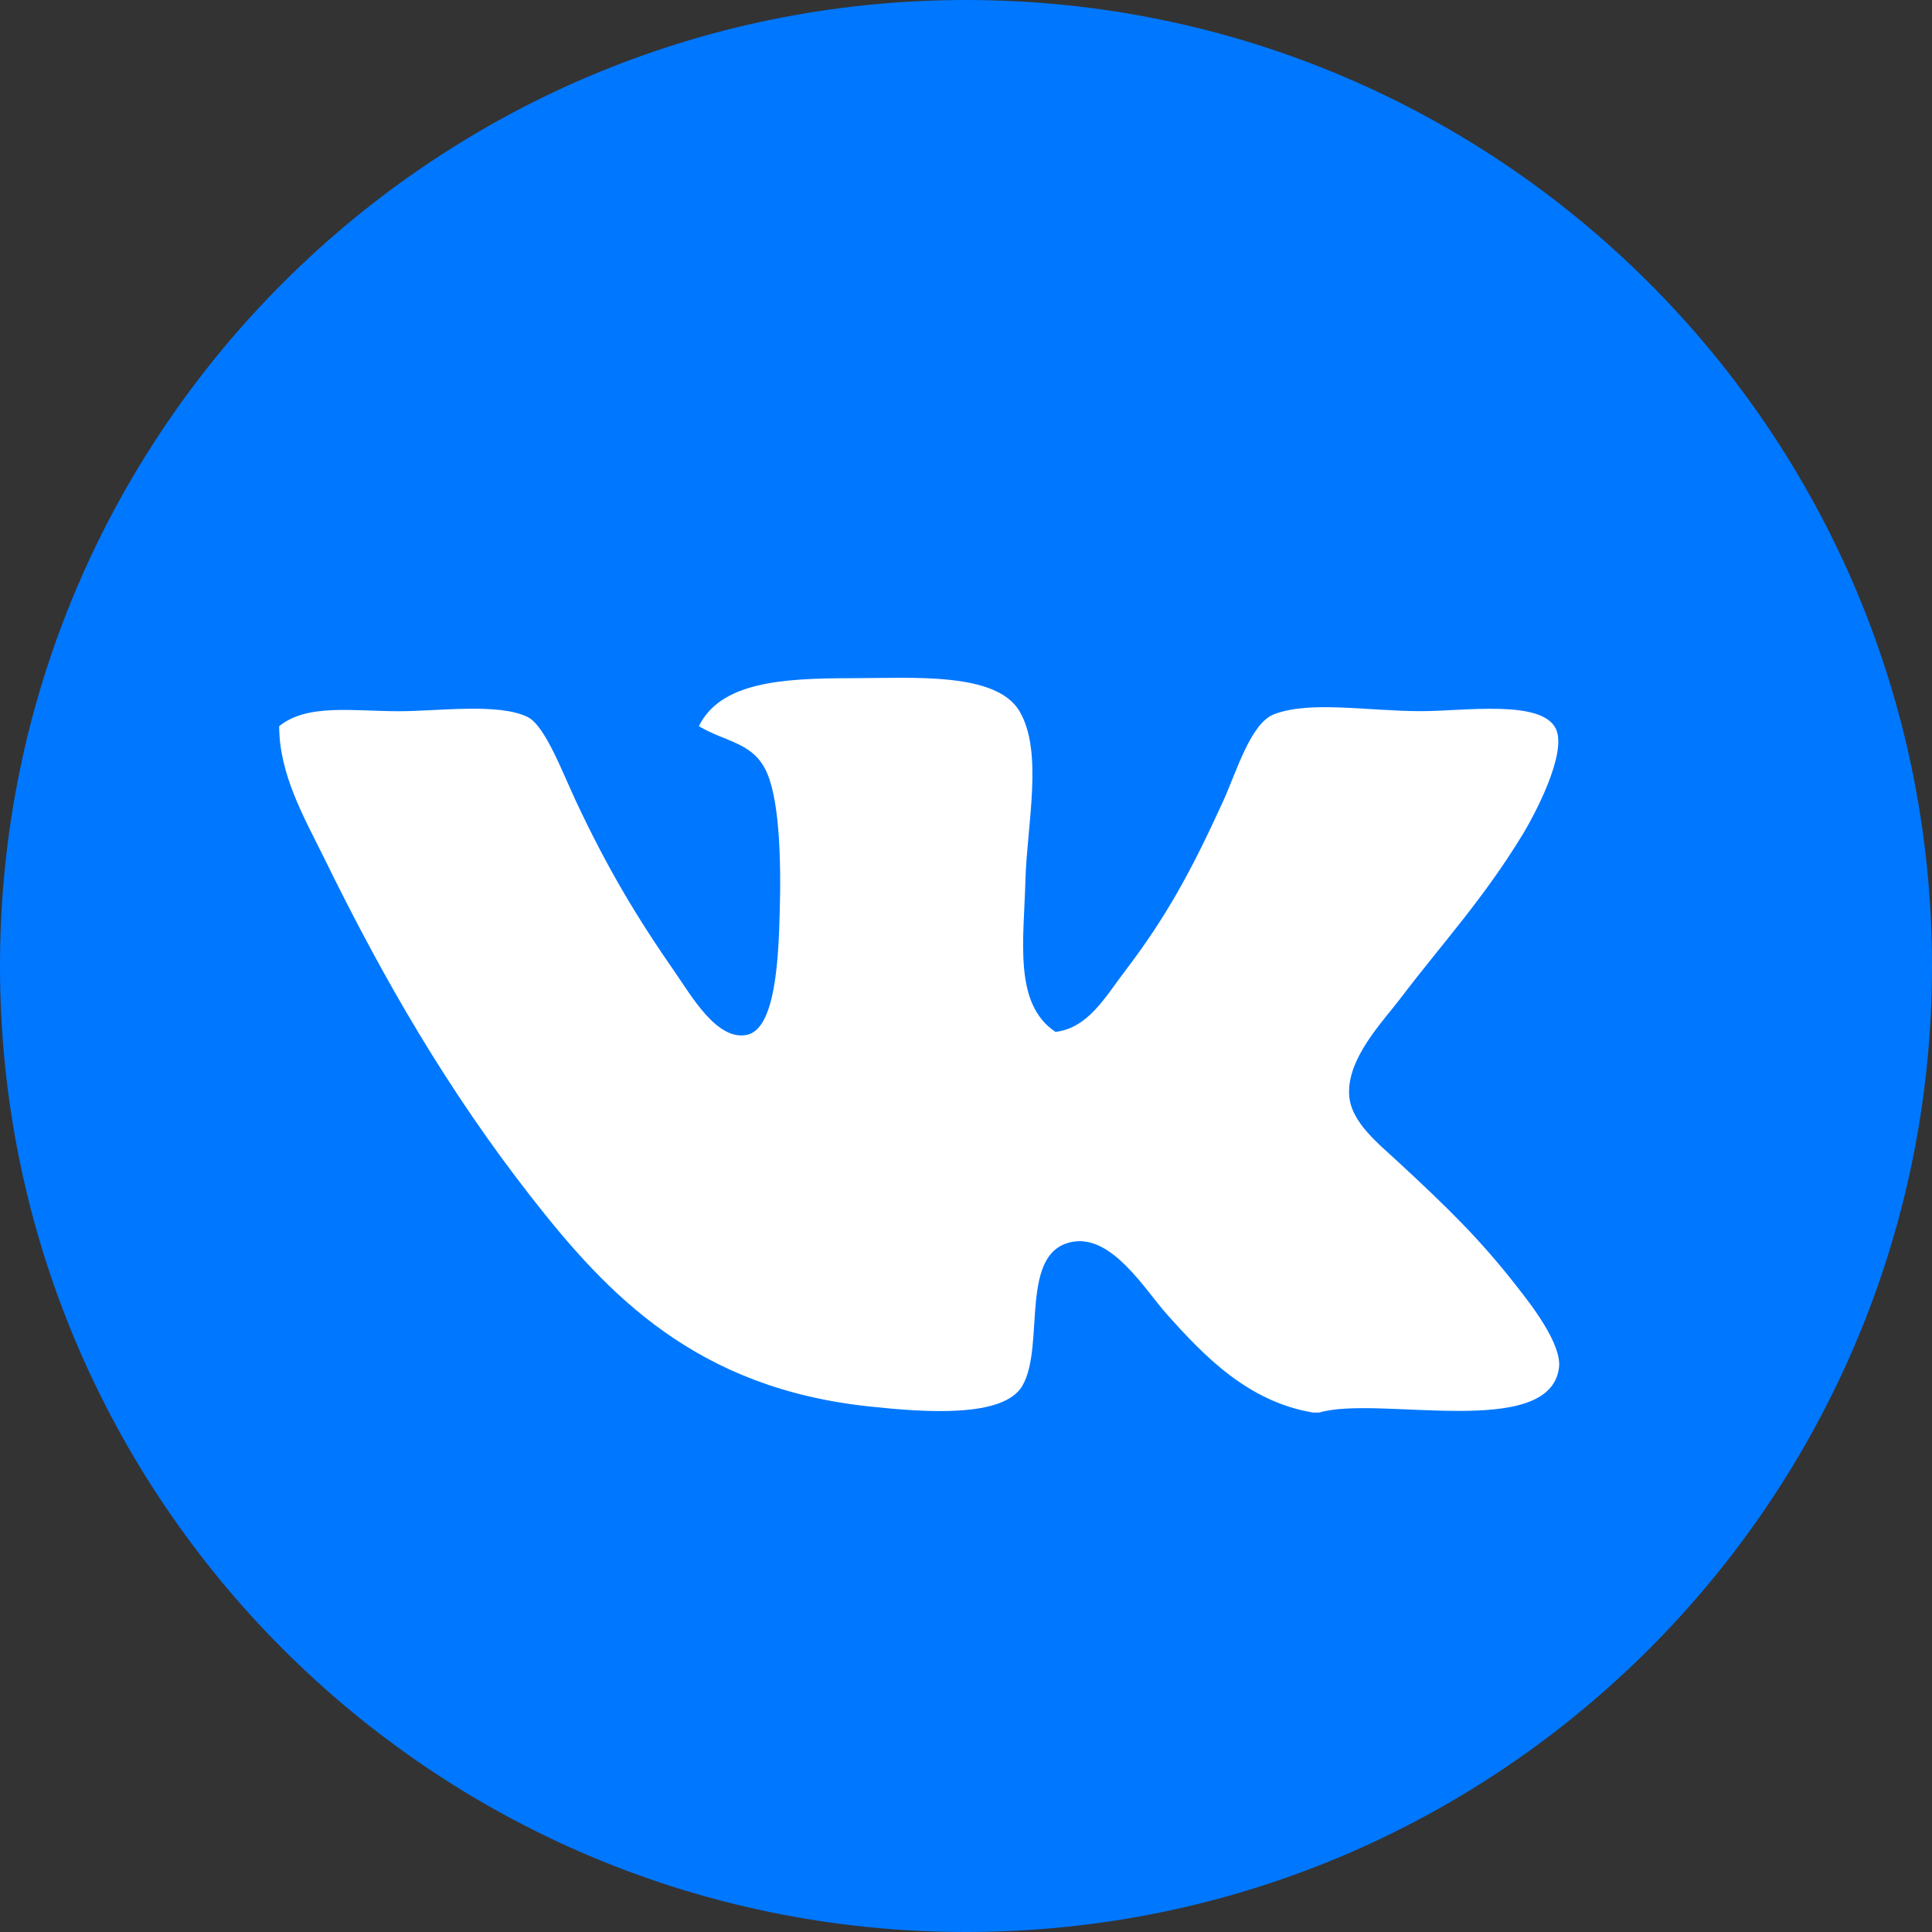
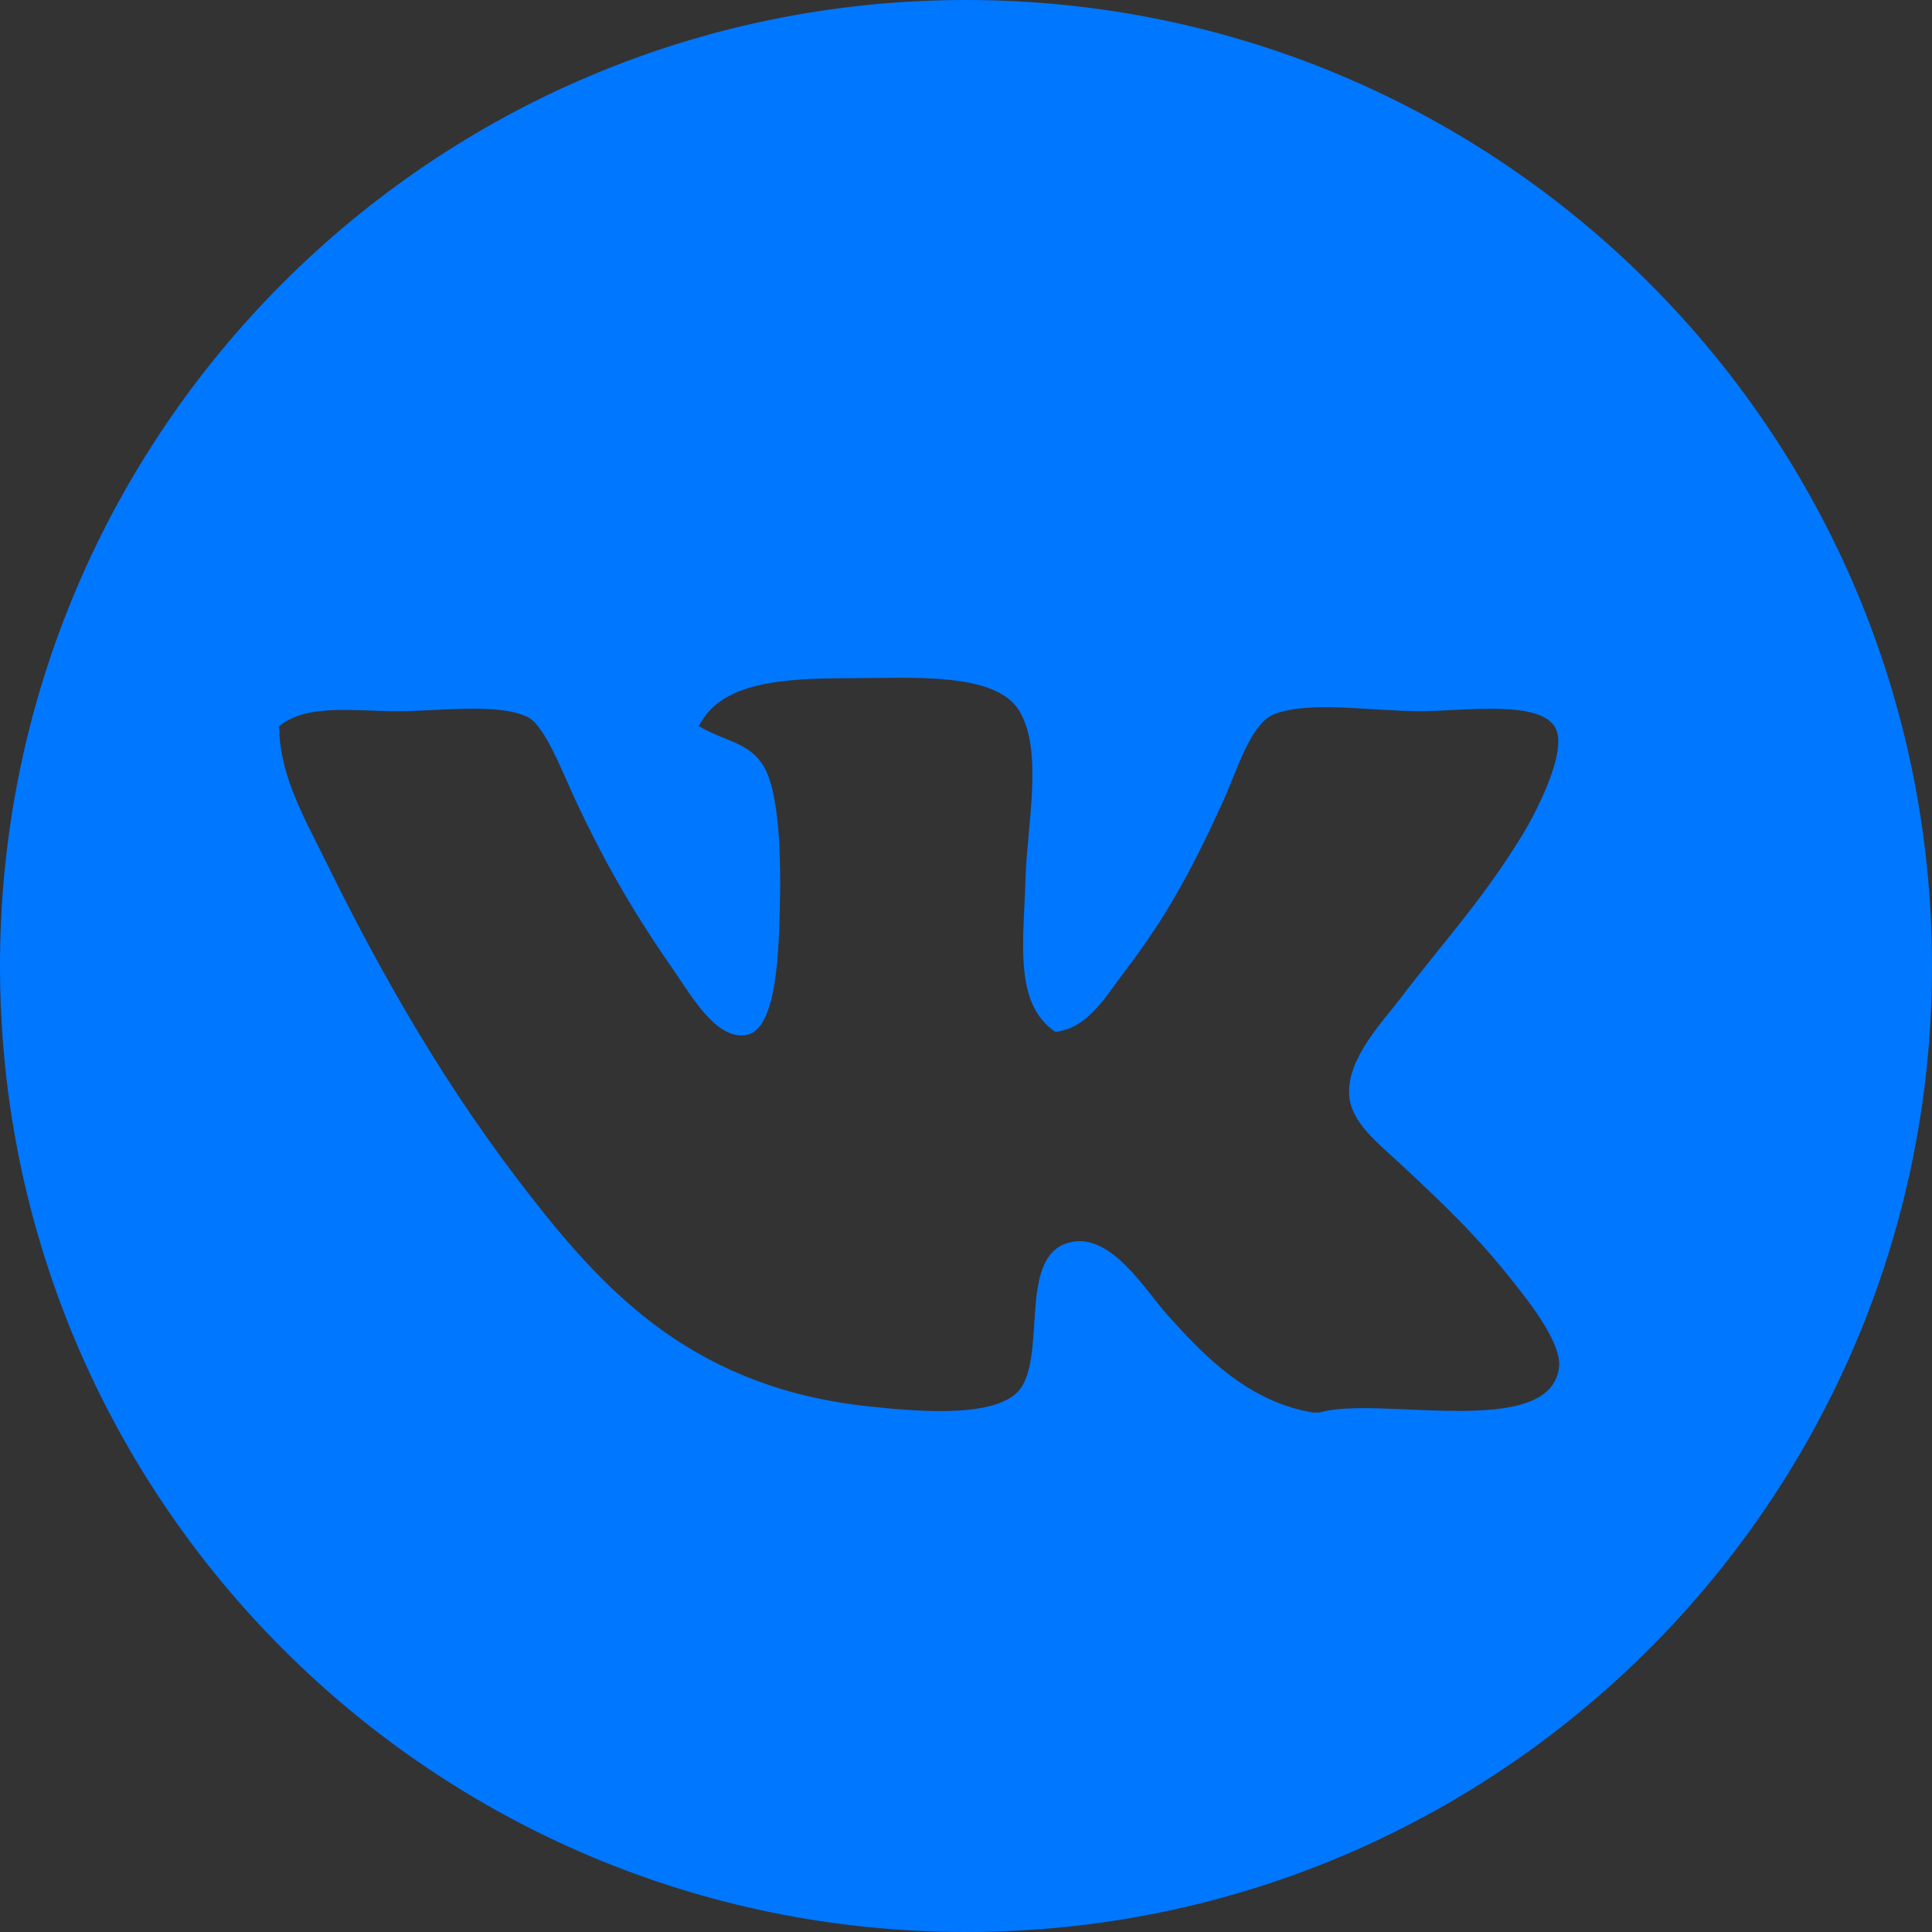
<svg xmlns="http://www.w3.org/2000/svg" width="32" height="32" viewBox="0 0 32 32" fill="none">
  <rect x="0" y="0" width="32" height="32" fill="#333333" stroke="none" />
-   <path d="M26.999 7.157H4.253V25.935H26.999V7.157Z" fill="white" />
  <path d="M16 0C7.162 0 0 7.163 0 16C0 24.837 7.162 32 16 32C24.837 32 32 24.837 32 16C32 7.163 24.837 0 16 0ZM21.85 23.397H21.753C20.676 23.22 19.944 22.462 19.319 21.759C18.966 21.362 18.425 20.463 17.78 20.566C16.863 20.712 17.319 22.278 16.936 22.949C16.628 23.491 15.311 23.393 14.405 23.296C11.541 22.994 10.077 21.465 8.794 19.821C7.423 18.066 6.356 16.23 5.369 14.212C5.048 13.559 4.625 12.836 4.624 12.028C5.088 11.65 5.846 11.78 6.61 11.78C7.257 11.78 8.271 11.638 8.744 11.879C9.027 12.021 9.312 12.783 9.539 13.269C10.062 14.384 10.543 15.186 11.177 16.099C11.452 16.494 11.874 17.241 12.369 17.141C12.849 17.044 12.894 15.863 12.915 15.106C12.939 14.248 12.914 13.178 12.666 12.723C12.433 12.293 12.007 12.284 11.575 12.028C11.934 11.305 12.919 11.233 14.106 11.233C15.105 11.233 16.498 11.123 16.886 11.78C17.283 12.449 17.012 13.655 16.985 14.559C16.959 15.575 16.782 16.624 17.481 17.091C18.019 17.032 18.311 16.508 18.623 16.098C19.309 15.201 19.734 14.425 20.26 13.268C20.478 12.793 20.712 11.977 21.105 11.829C21.704 11.602 22.66 11.779 23.537 11.779C24.256 11.779 25.541 11.58 25.772 12.075C25.961 12.488 25.399 13.527 25.224 13.815C24.561 14.903 23.909 15.598 23.19 16.544C22.903 16.921 22.311 17.529 22.346 18.133C22.371 18.591 22.837 18.944 23.19 19.274C23.961 19.99 24.503 20.511 25.126 21.311C25.361 21.609 25.87 22.262 25.822 22.651C25.671 23.863 22.814 23.105 21.85 23.397Z" fill="#0077FF" />
</svg>